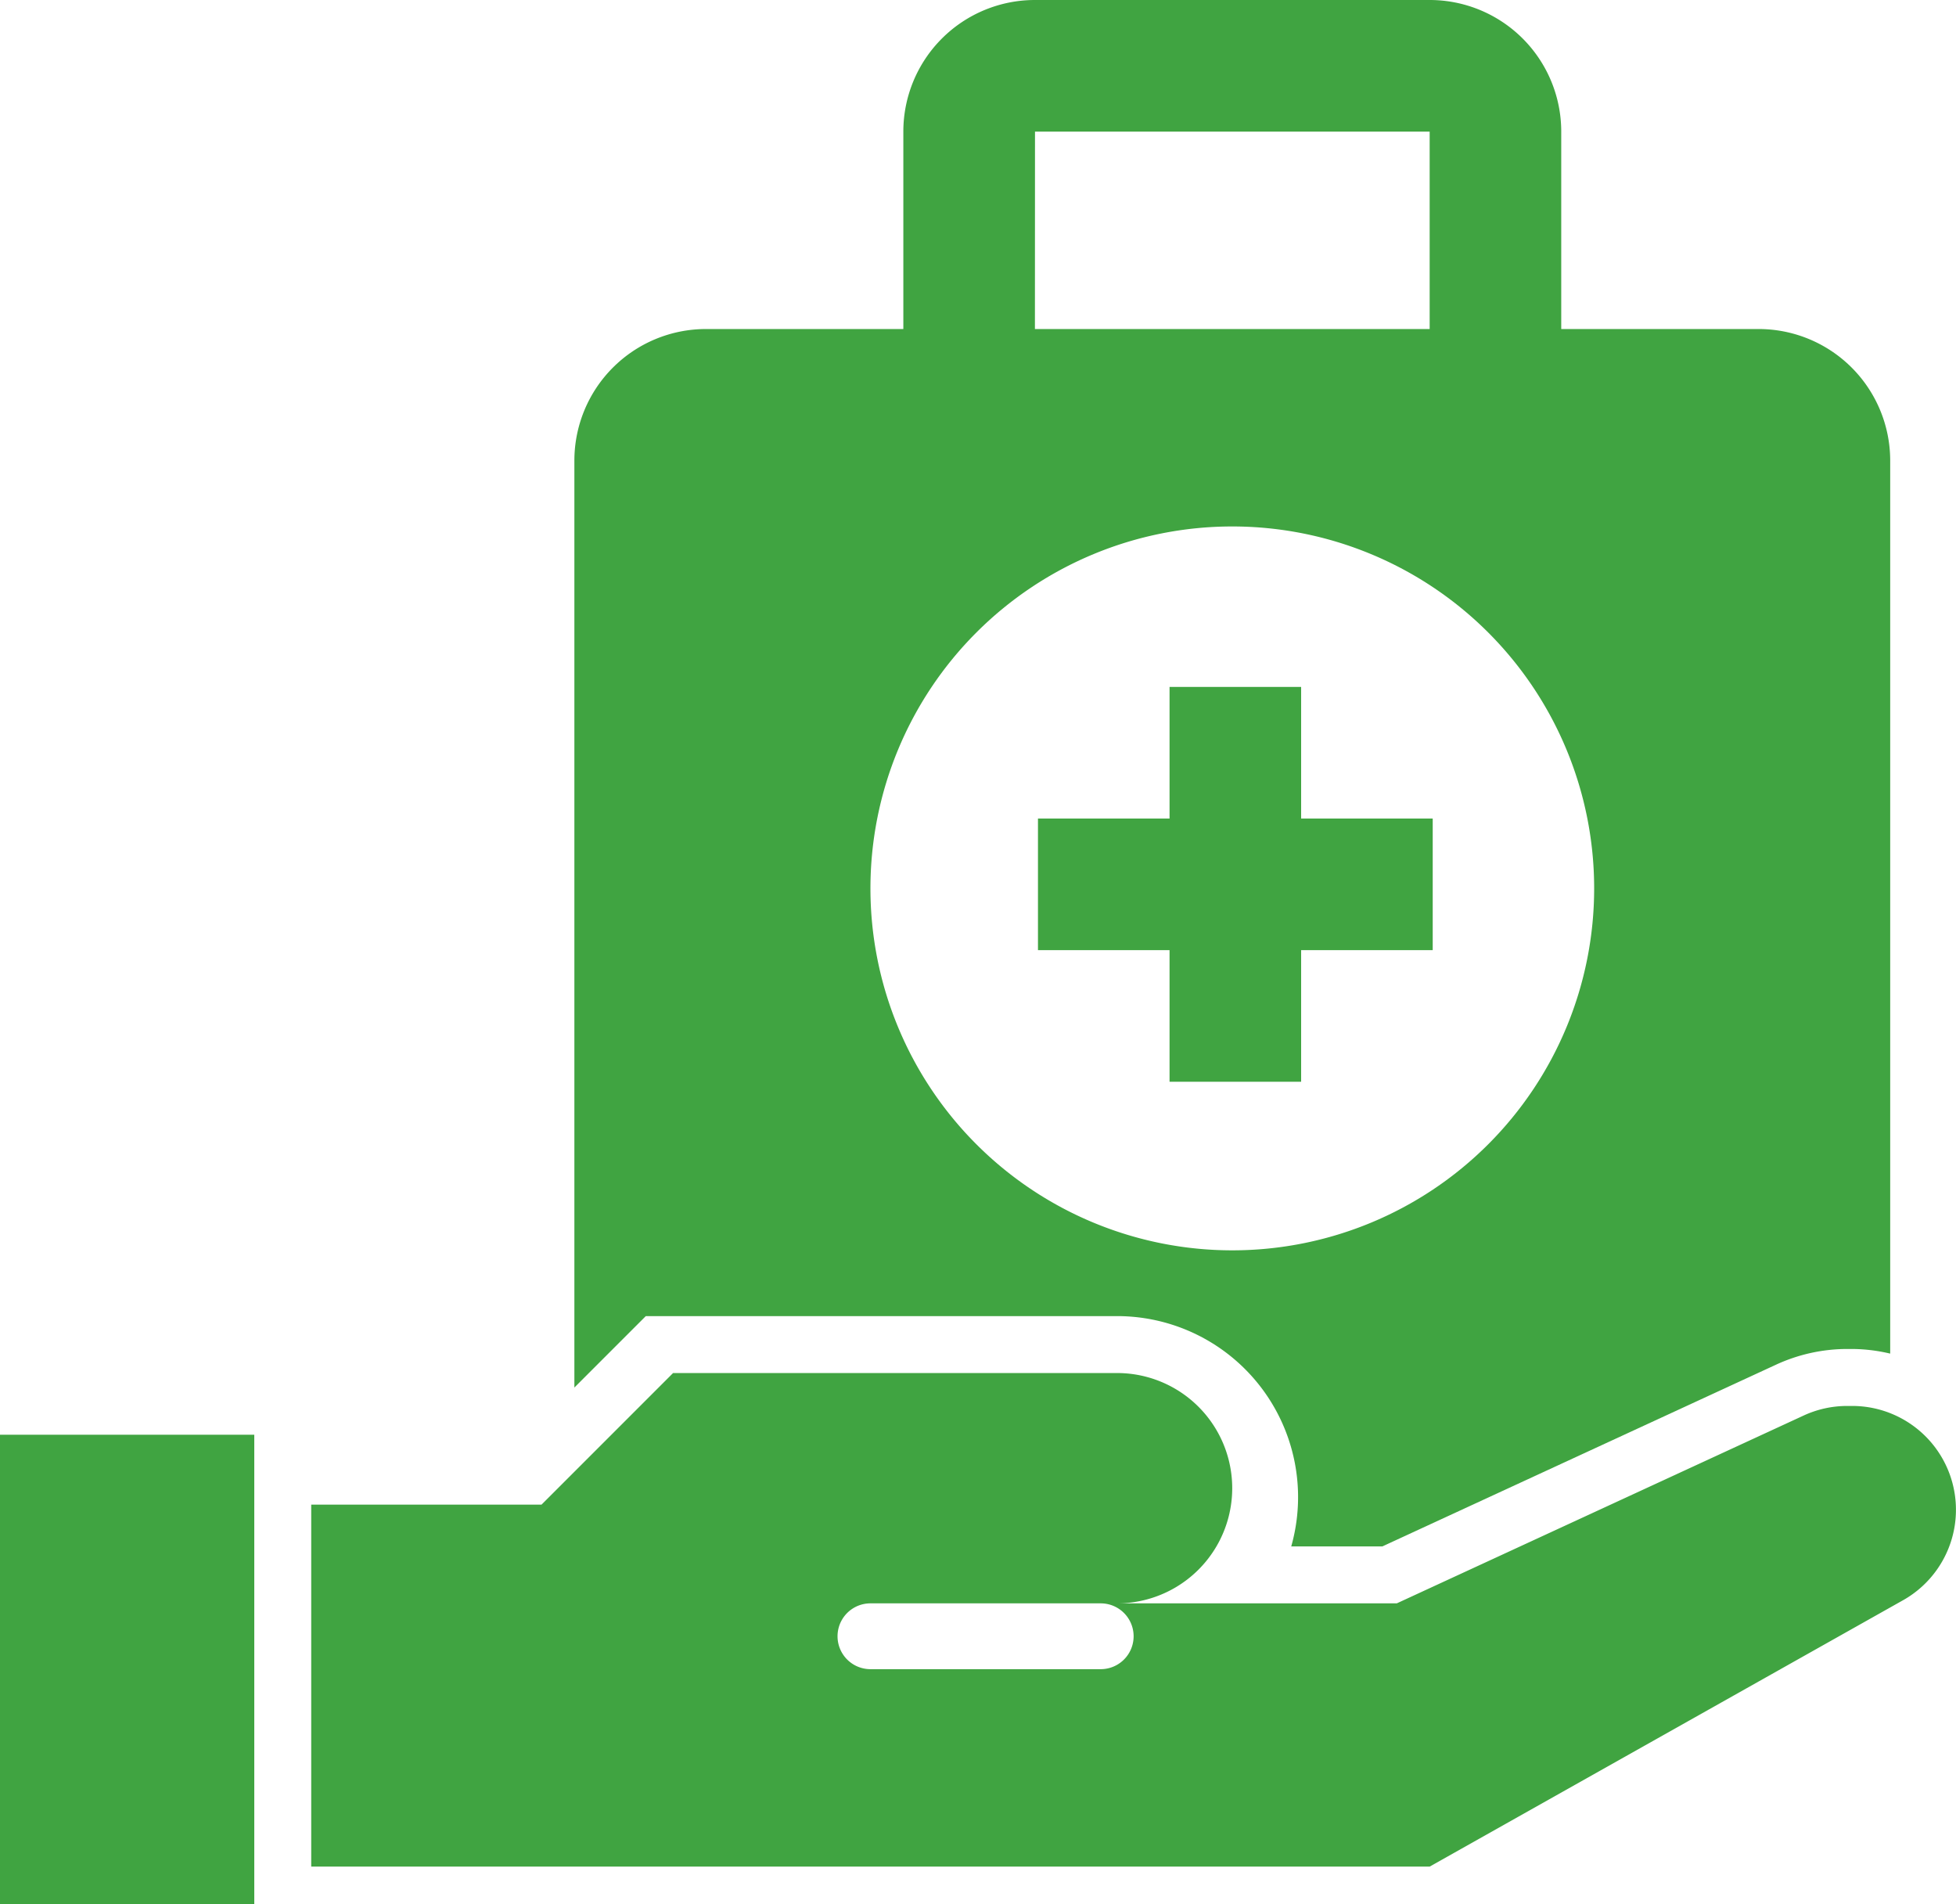
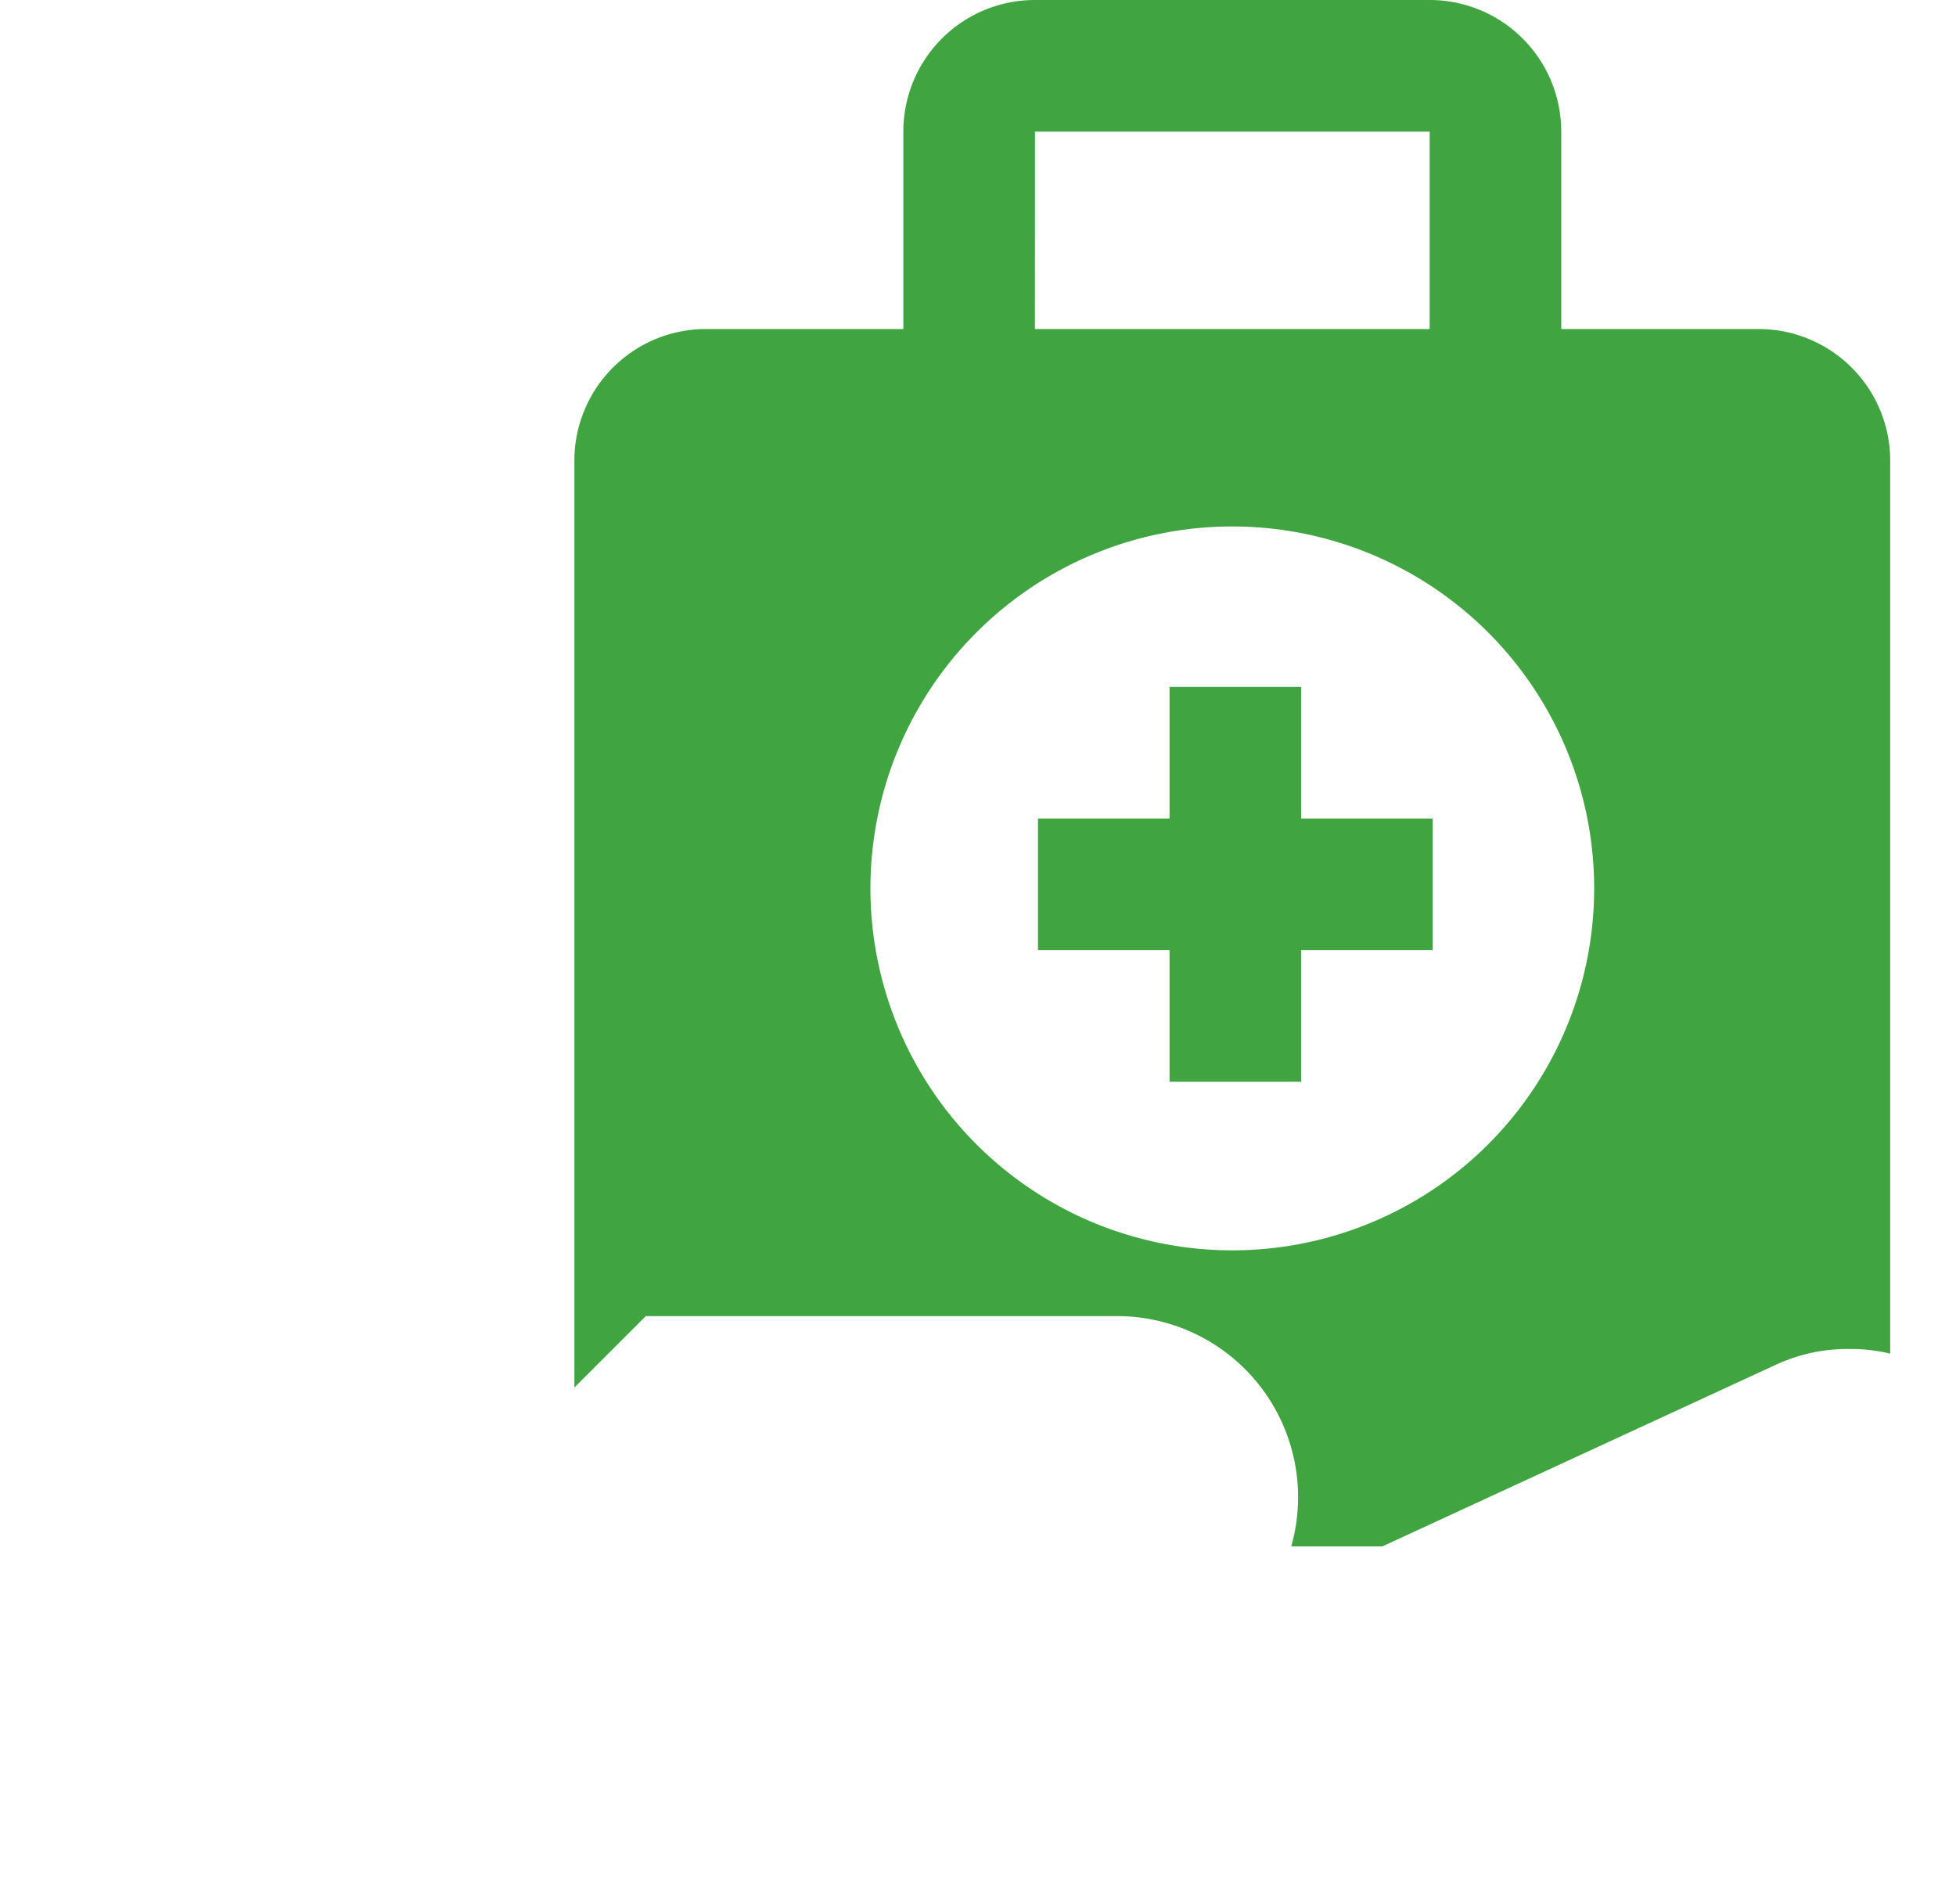
<svg xmlns="http://www.w3.org/2000/svg" width="100" height="97.334" viewBox="0 0 100 97.334">
  <g id="noun_medical_3249564" transform="translate(-2.467 -3)">
-     <rect id="Rectangle_2783" data-name="Rectangle 2783" width="13" height="24" transform="translate(2.467 76.334)" fill="#40a441" />
    <path id="Path_18480" data-name="Path 18480" d="M47.749,70.271a9.252,9.252,0,0,1,8.9,11.772h4.657l20.134-9.292a8.7,8.7,0,0,1,3.633-.8h.256a8.613,8.613,0,0,1,1.942.237V26.545a6.727,6.727,0,0,0-6.727-6.727H70.453V9.727A6.727,6.727,0,0,0,63.726,3H43.545a6.727,6.727,0,0,0-6.727,6.727V19.818H26.727A6.727,6.727,0,0,0,20,26.545V73.922l3.651-3.651Zm-4.2-60.544H63.726V19.818H43.545ZM53.636,29.909a18.5,18.5,0,1,1-18.5,18.5A18.5,18.5,0,0,1,53.636,29.909Z" transform="translate(11.832 0)" fill="#40a441" />
    <path id="Path_18481" data-name="Path 18481" d="M40.727,44.181h6.727V37.454h6.727V30.727H47.454V24H40.727v6.727H34v6.727h6.727Z" transform="translate(21.533 14.111)" fill="#40a441" />
-     <path id="Path_18482" data-name="Path 18482" d="M90.783,46.682h-.256a5.307,5.307,0,0,0-2.223.488L67.5,56.772H53.2A5.886,5.886,0,0,0,53.2,45H30.5l-6.727,6.727H12v18.5H69.181l24.2-13.614a5.306,5.306,0,0,0-2.6-9.931ZM52.363,60.136H40.59a1.682,1.682,0,1,1,0-3.364H52.363a1.682,1.682,0,0,1,0,3.364Z" transform="translate(6.378 28.181)" fill="#40a441" />
  </g>
</svg>